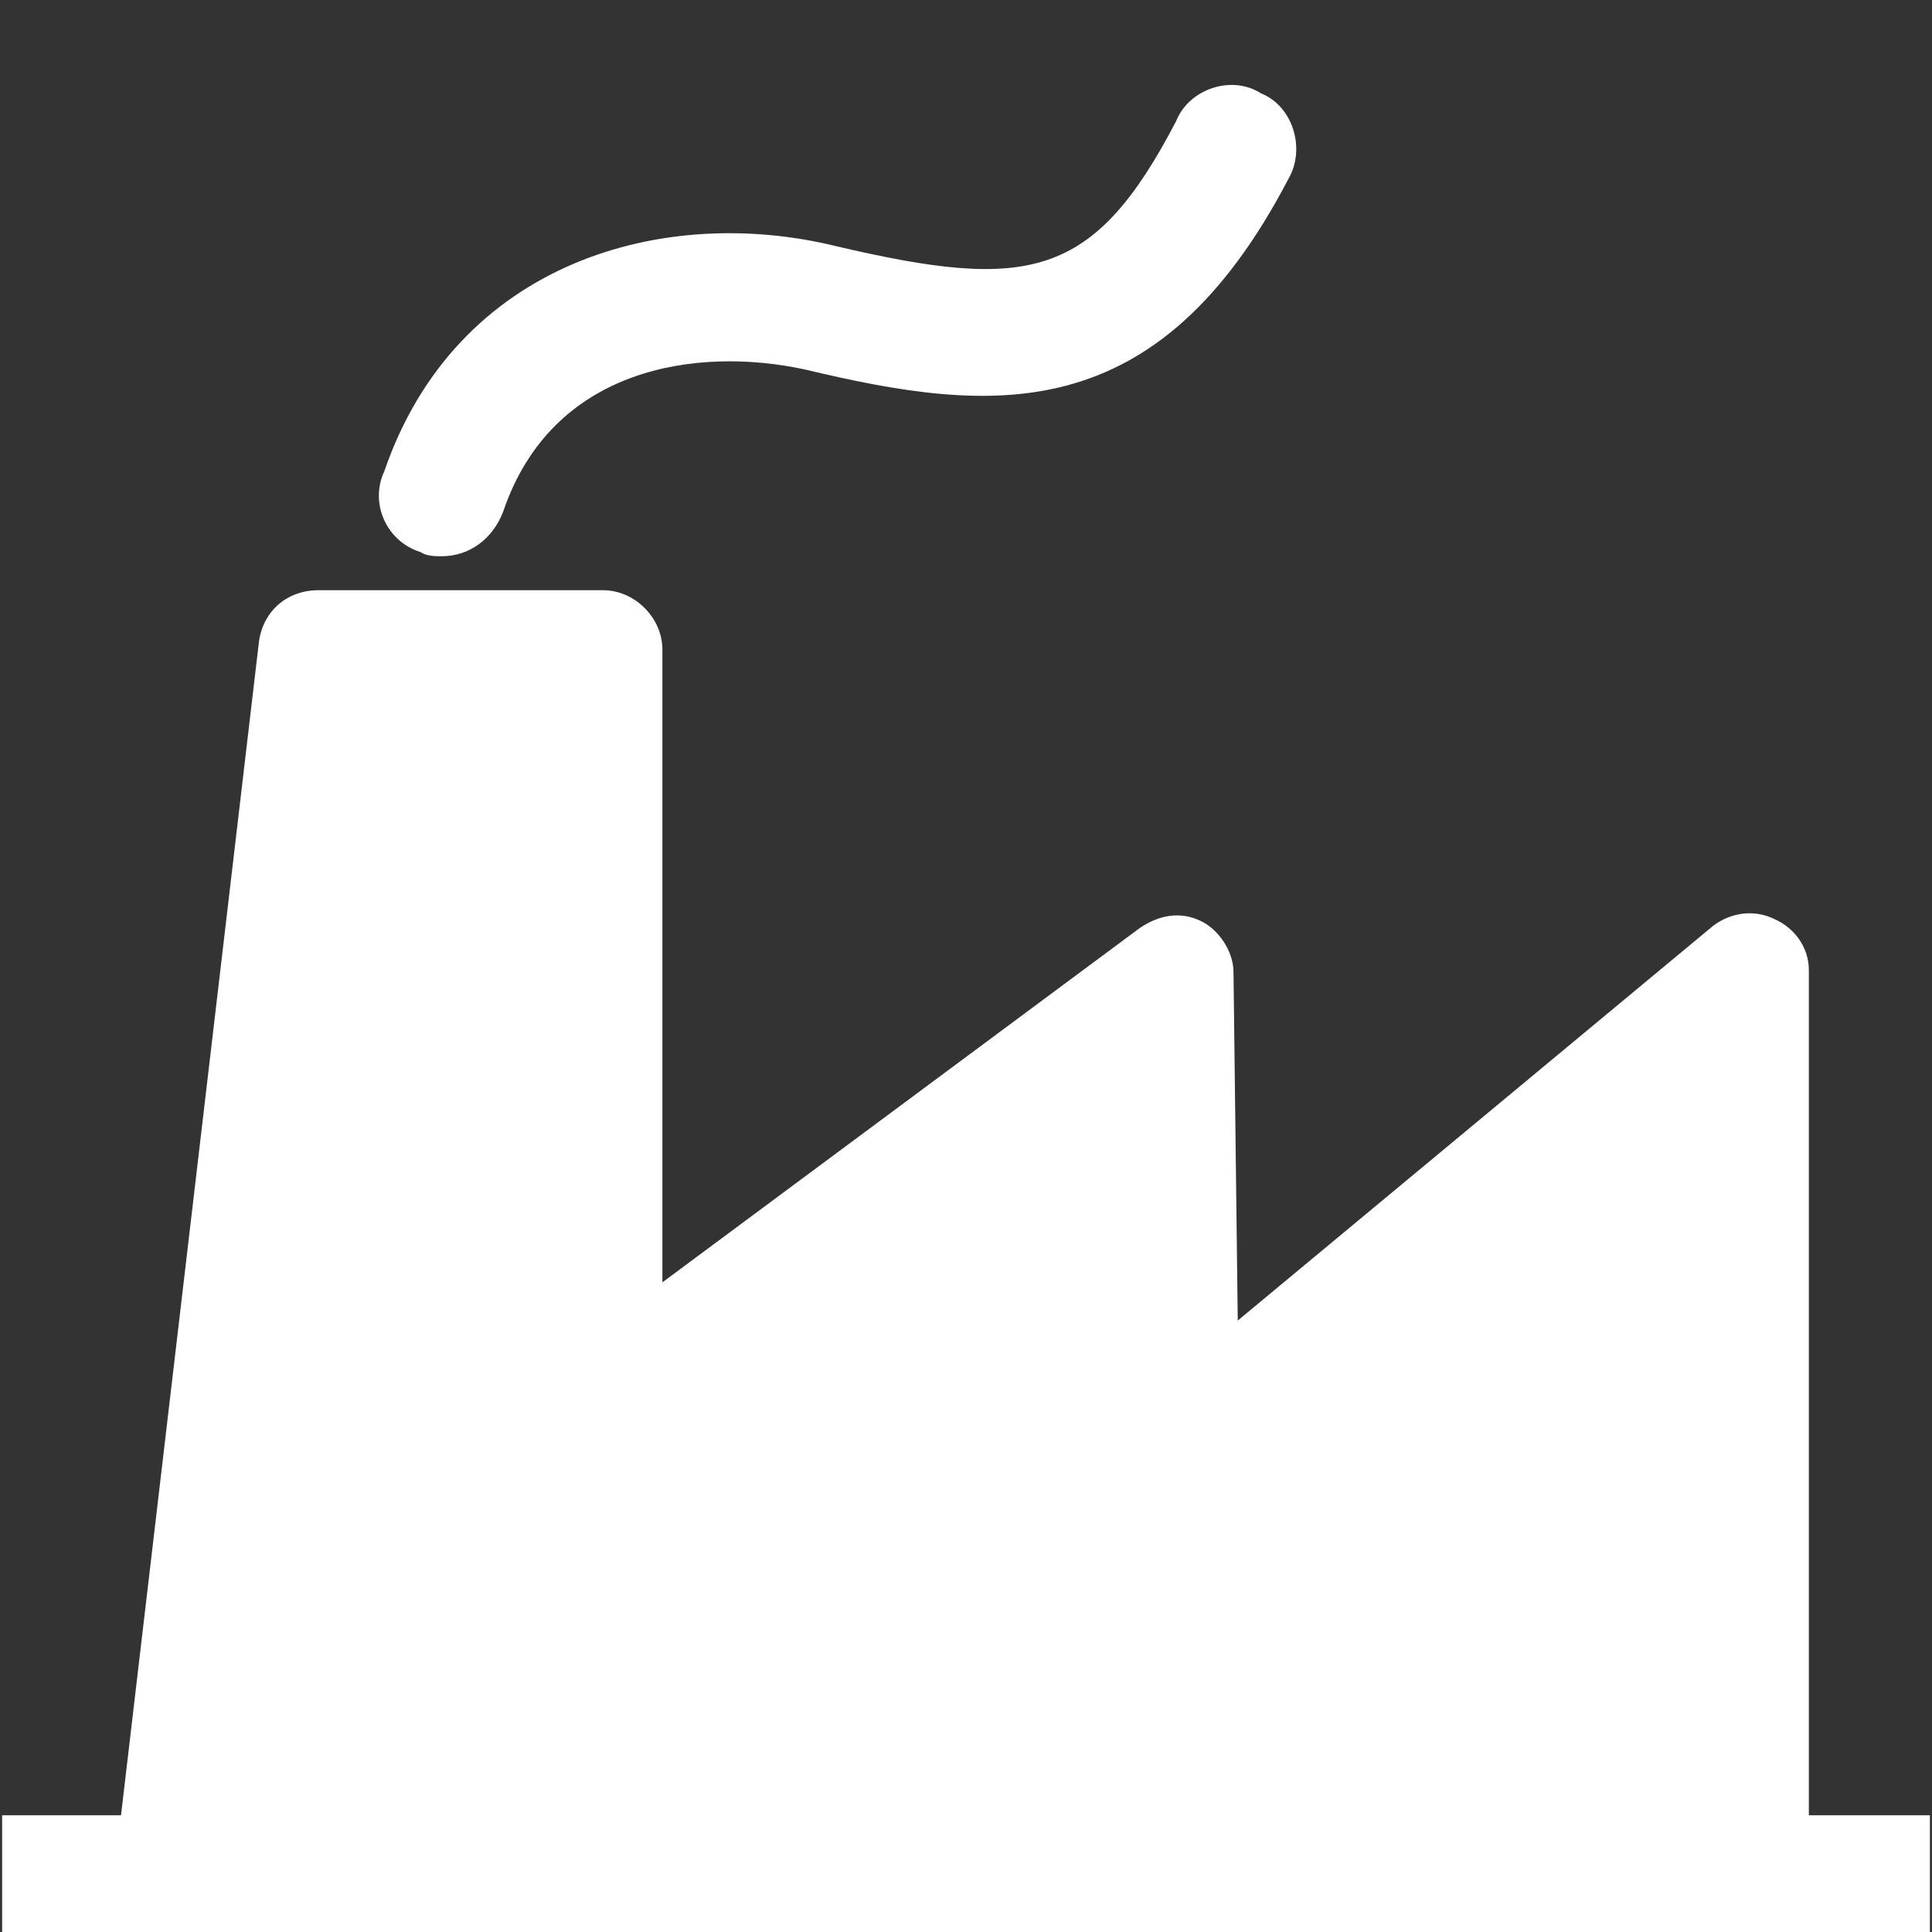
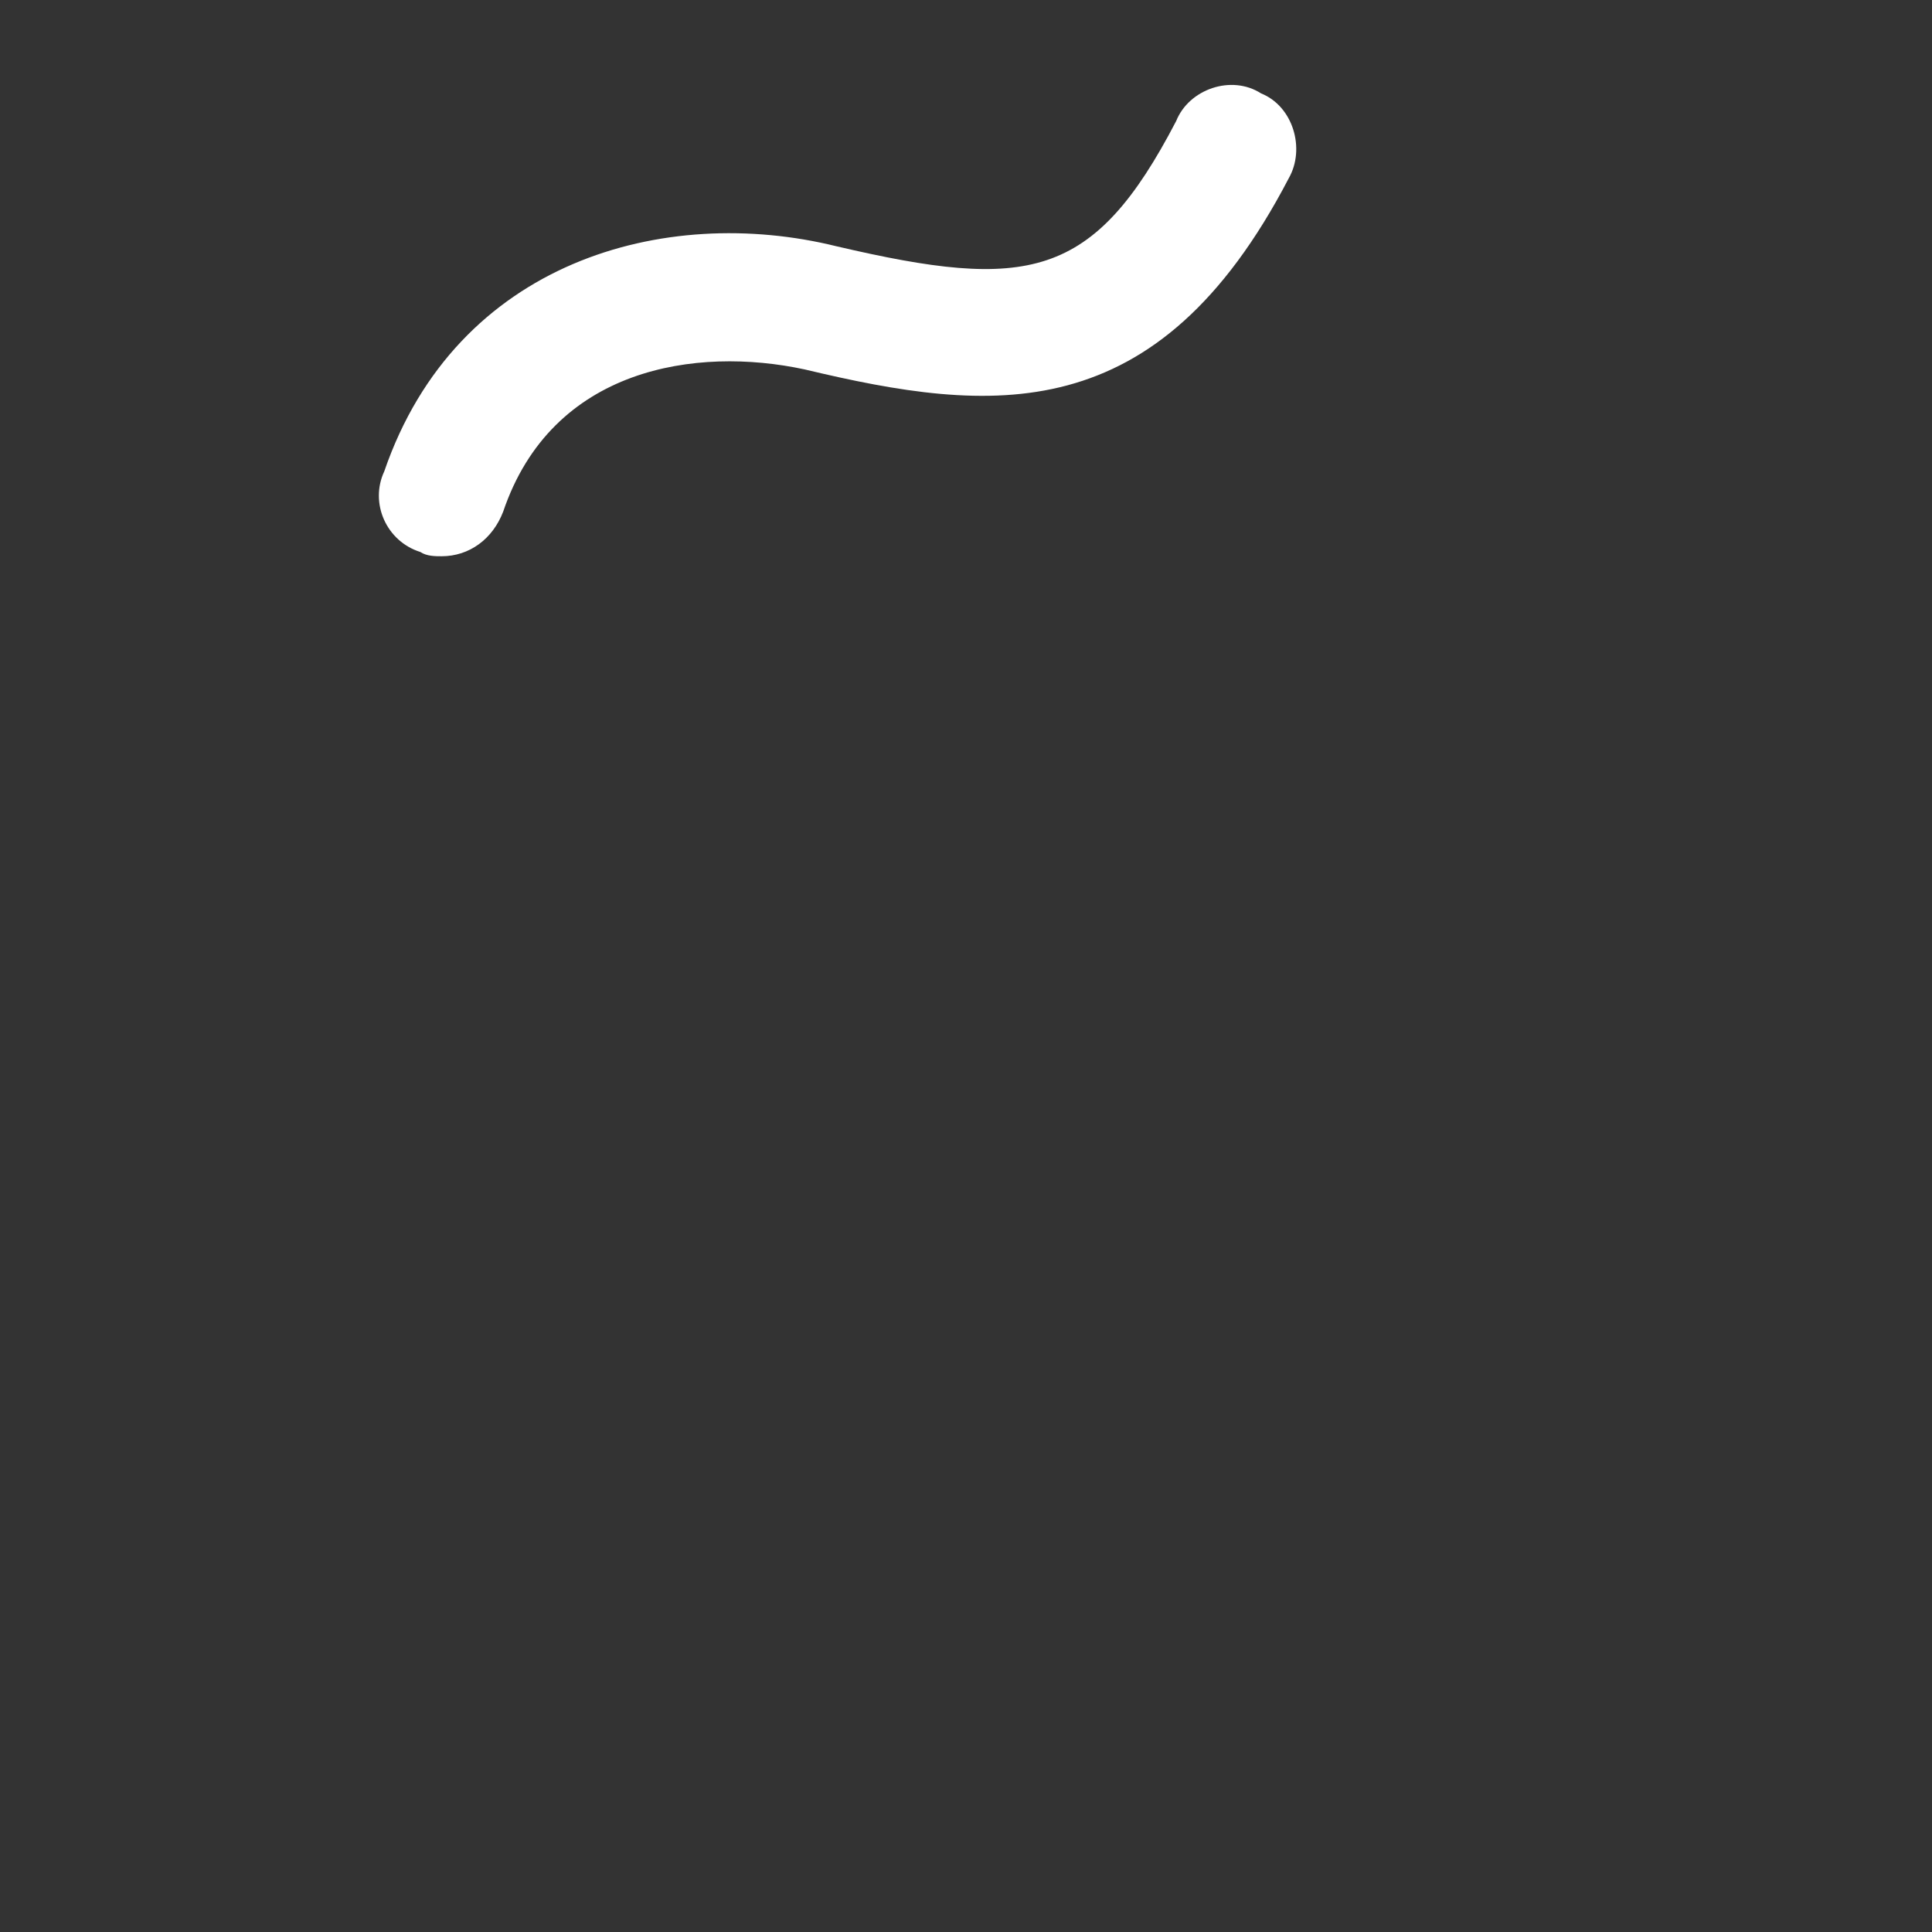
<svg xmlns="http://www.w3.org/2000/svg" version="1.1" id="Layer_1" x="0px" y="0px" viewBox="0 0 91 91" style="enable-background:new 0 0 91 91;" xml:space="preserve">
  <rect x="0" y="0" width="91" height="91" fill="#333333" stroke="none" />
  <style type="text/css">
	.st0{fill:#FFFFFF;}
</style>
  <g>
-     <path class="st0" d="M28.5,91L28.5,91h53.9h8.5v-5.5h-5.7V45.7c0-1.1-0.7-2-1.6-2.4c-1-0.5-2.1-0.3-2.9,0.3L58.3,62.2l-0.2-16.4   c0-1-0.7-2-1.5-2.4c-1-0.5-2-0.3-2.9,0.3L31.2,60.4V30.6c0-1.5-1.3-2.8-2.8-2.8H15c-1.5,0-2.6,1-2.8,2.4L5.7,85.5H0.1V91h8H28.5z" />
    <path class="st0" d="M19.8,26c0.3,0.2,0.7,0.2,1,0.2c1.3,0,2.4-0.8,2.9-2.1c2.3-6.8,9.1-7.8,14.2-6.7c8.8,2.1,16.6,2.9,22.8-9   C61.5,7,60.9,5,59.4,4.4C58,3.5,56,4.2,55.4,5.7c-3.9,7.5-7,8-16,5.9c-8.1-2-17.9,0.7-21.3,10.6C17.4,23.7,18.2,25.5,19.8,26z" />
  </g>
</svg>